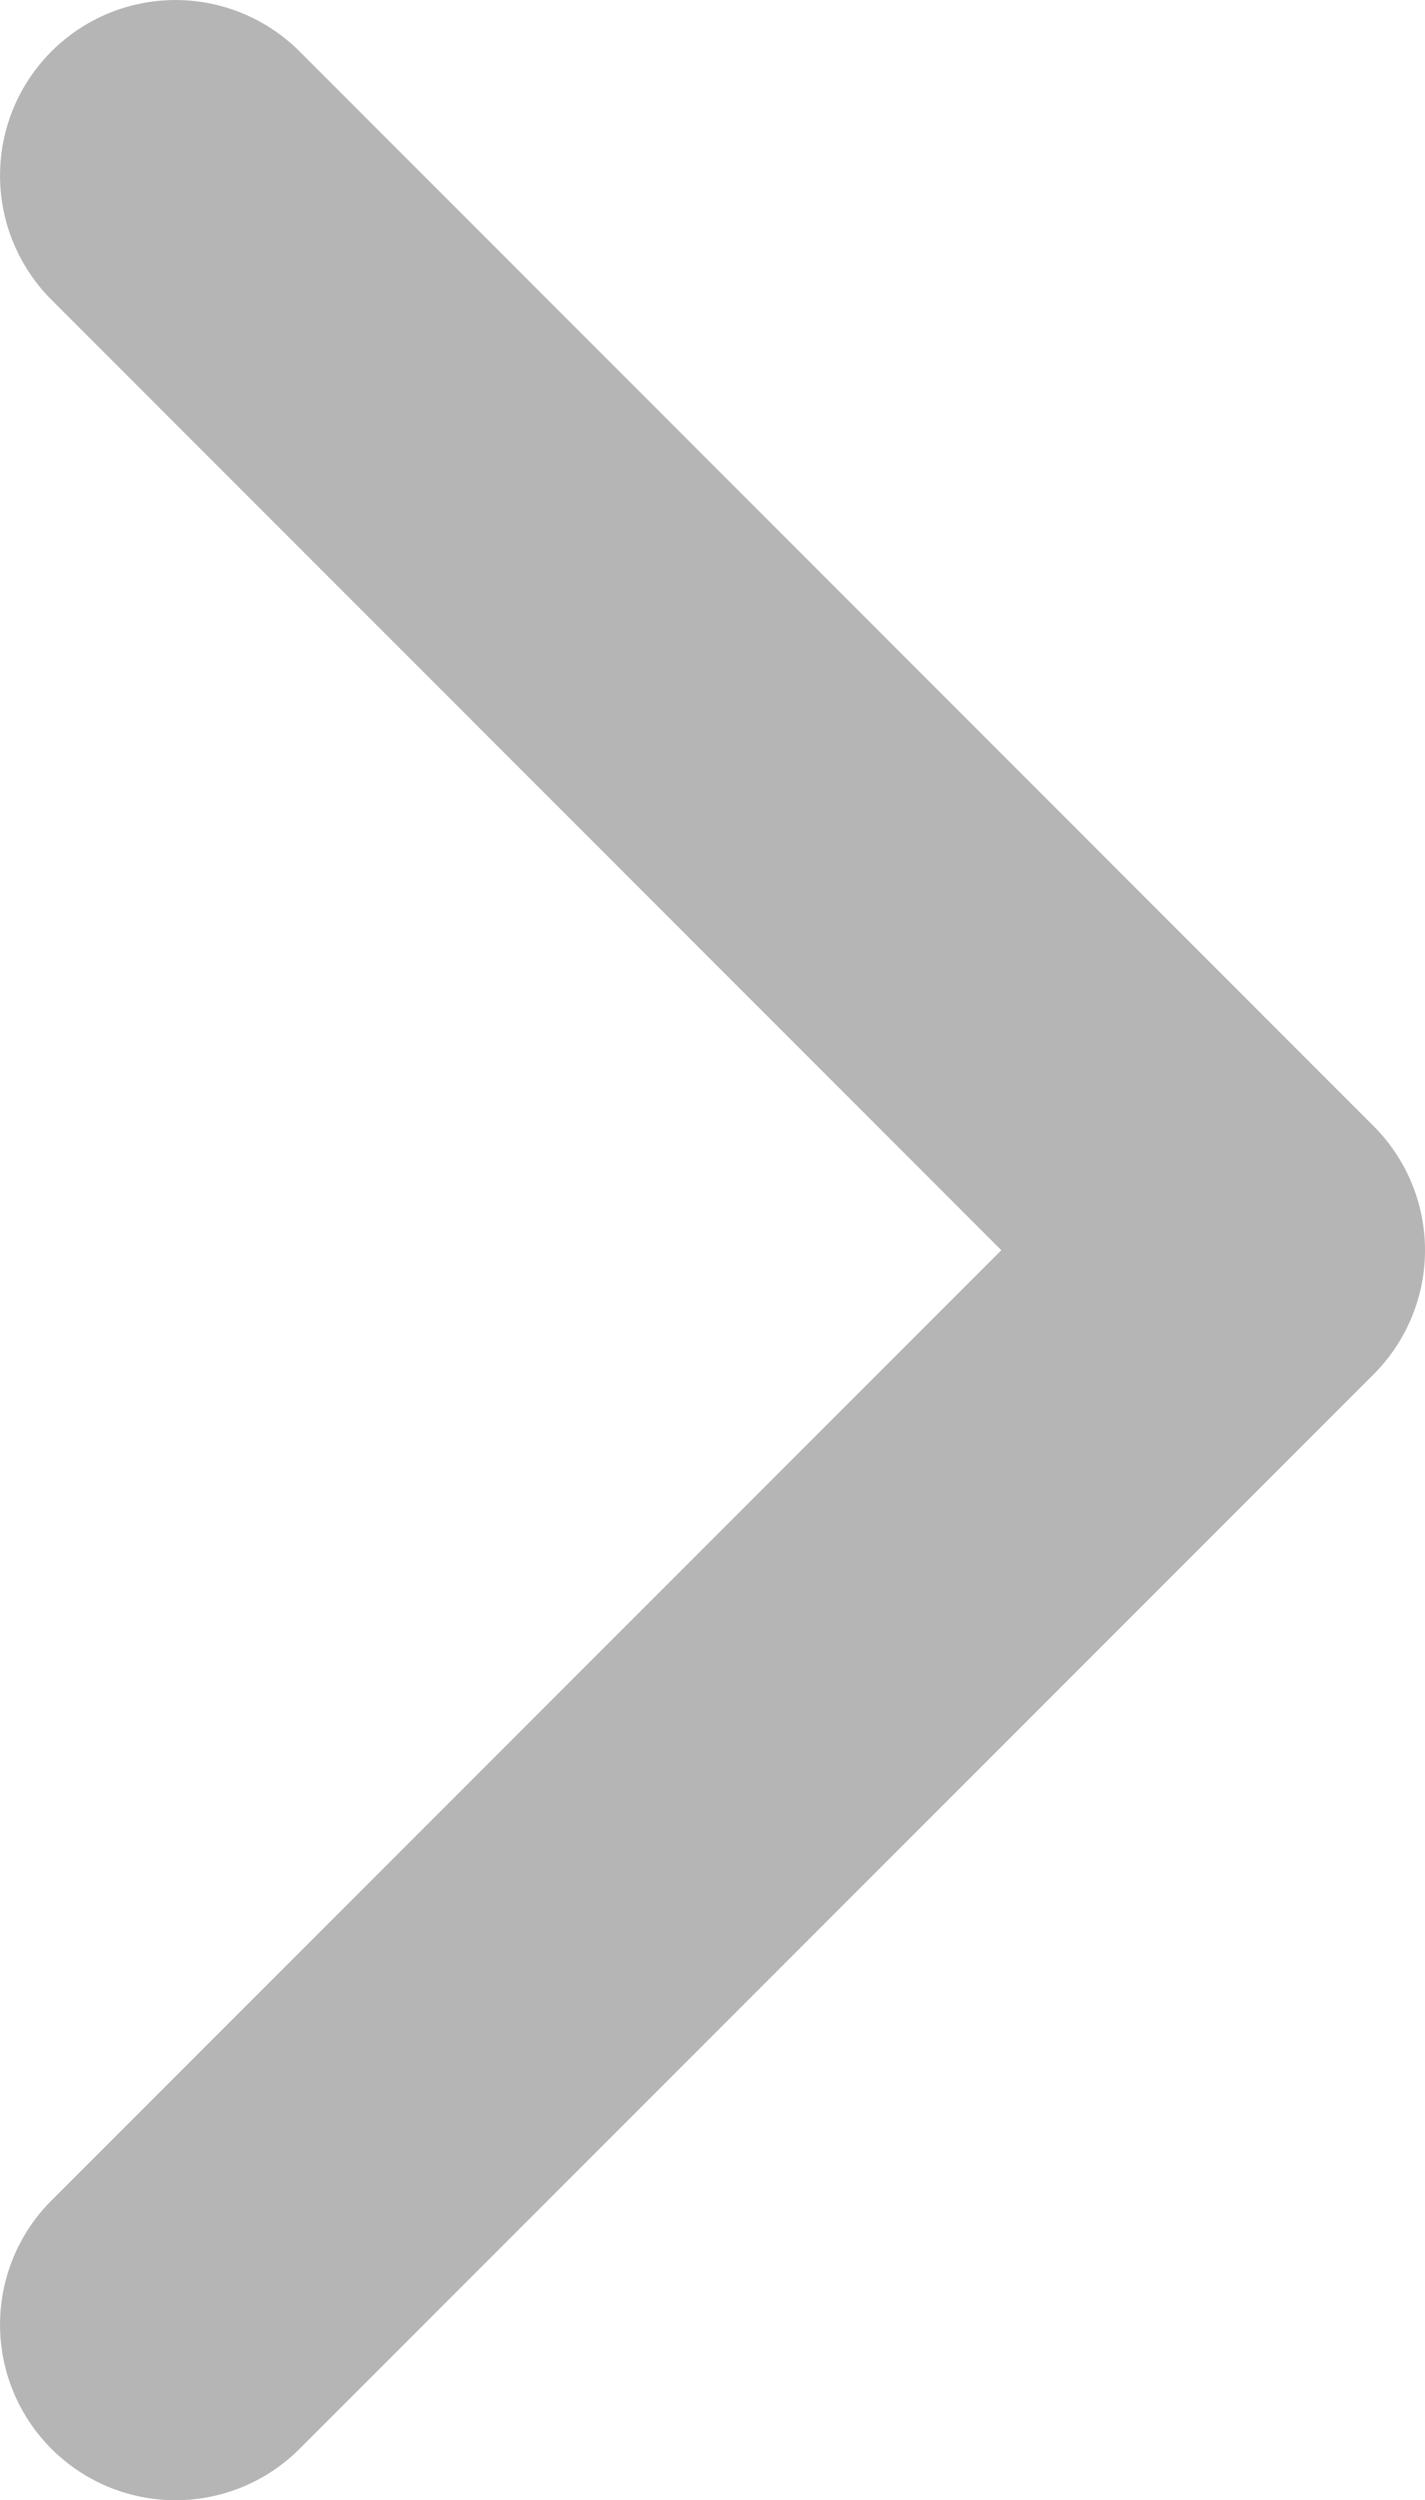
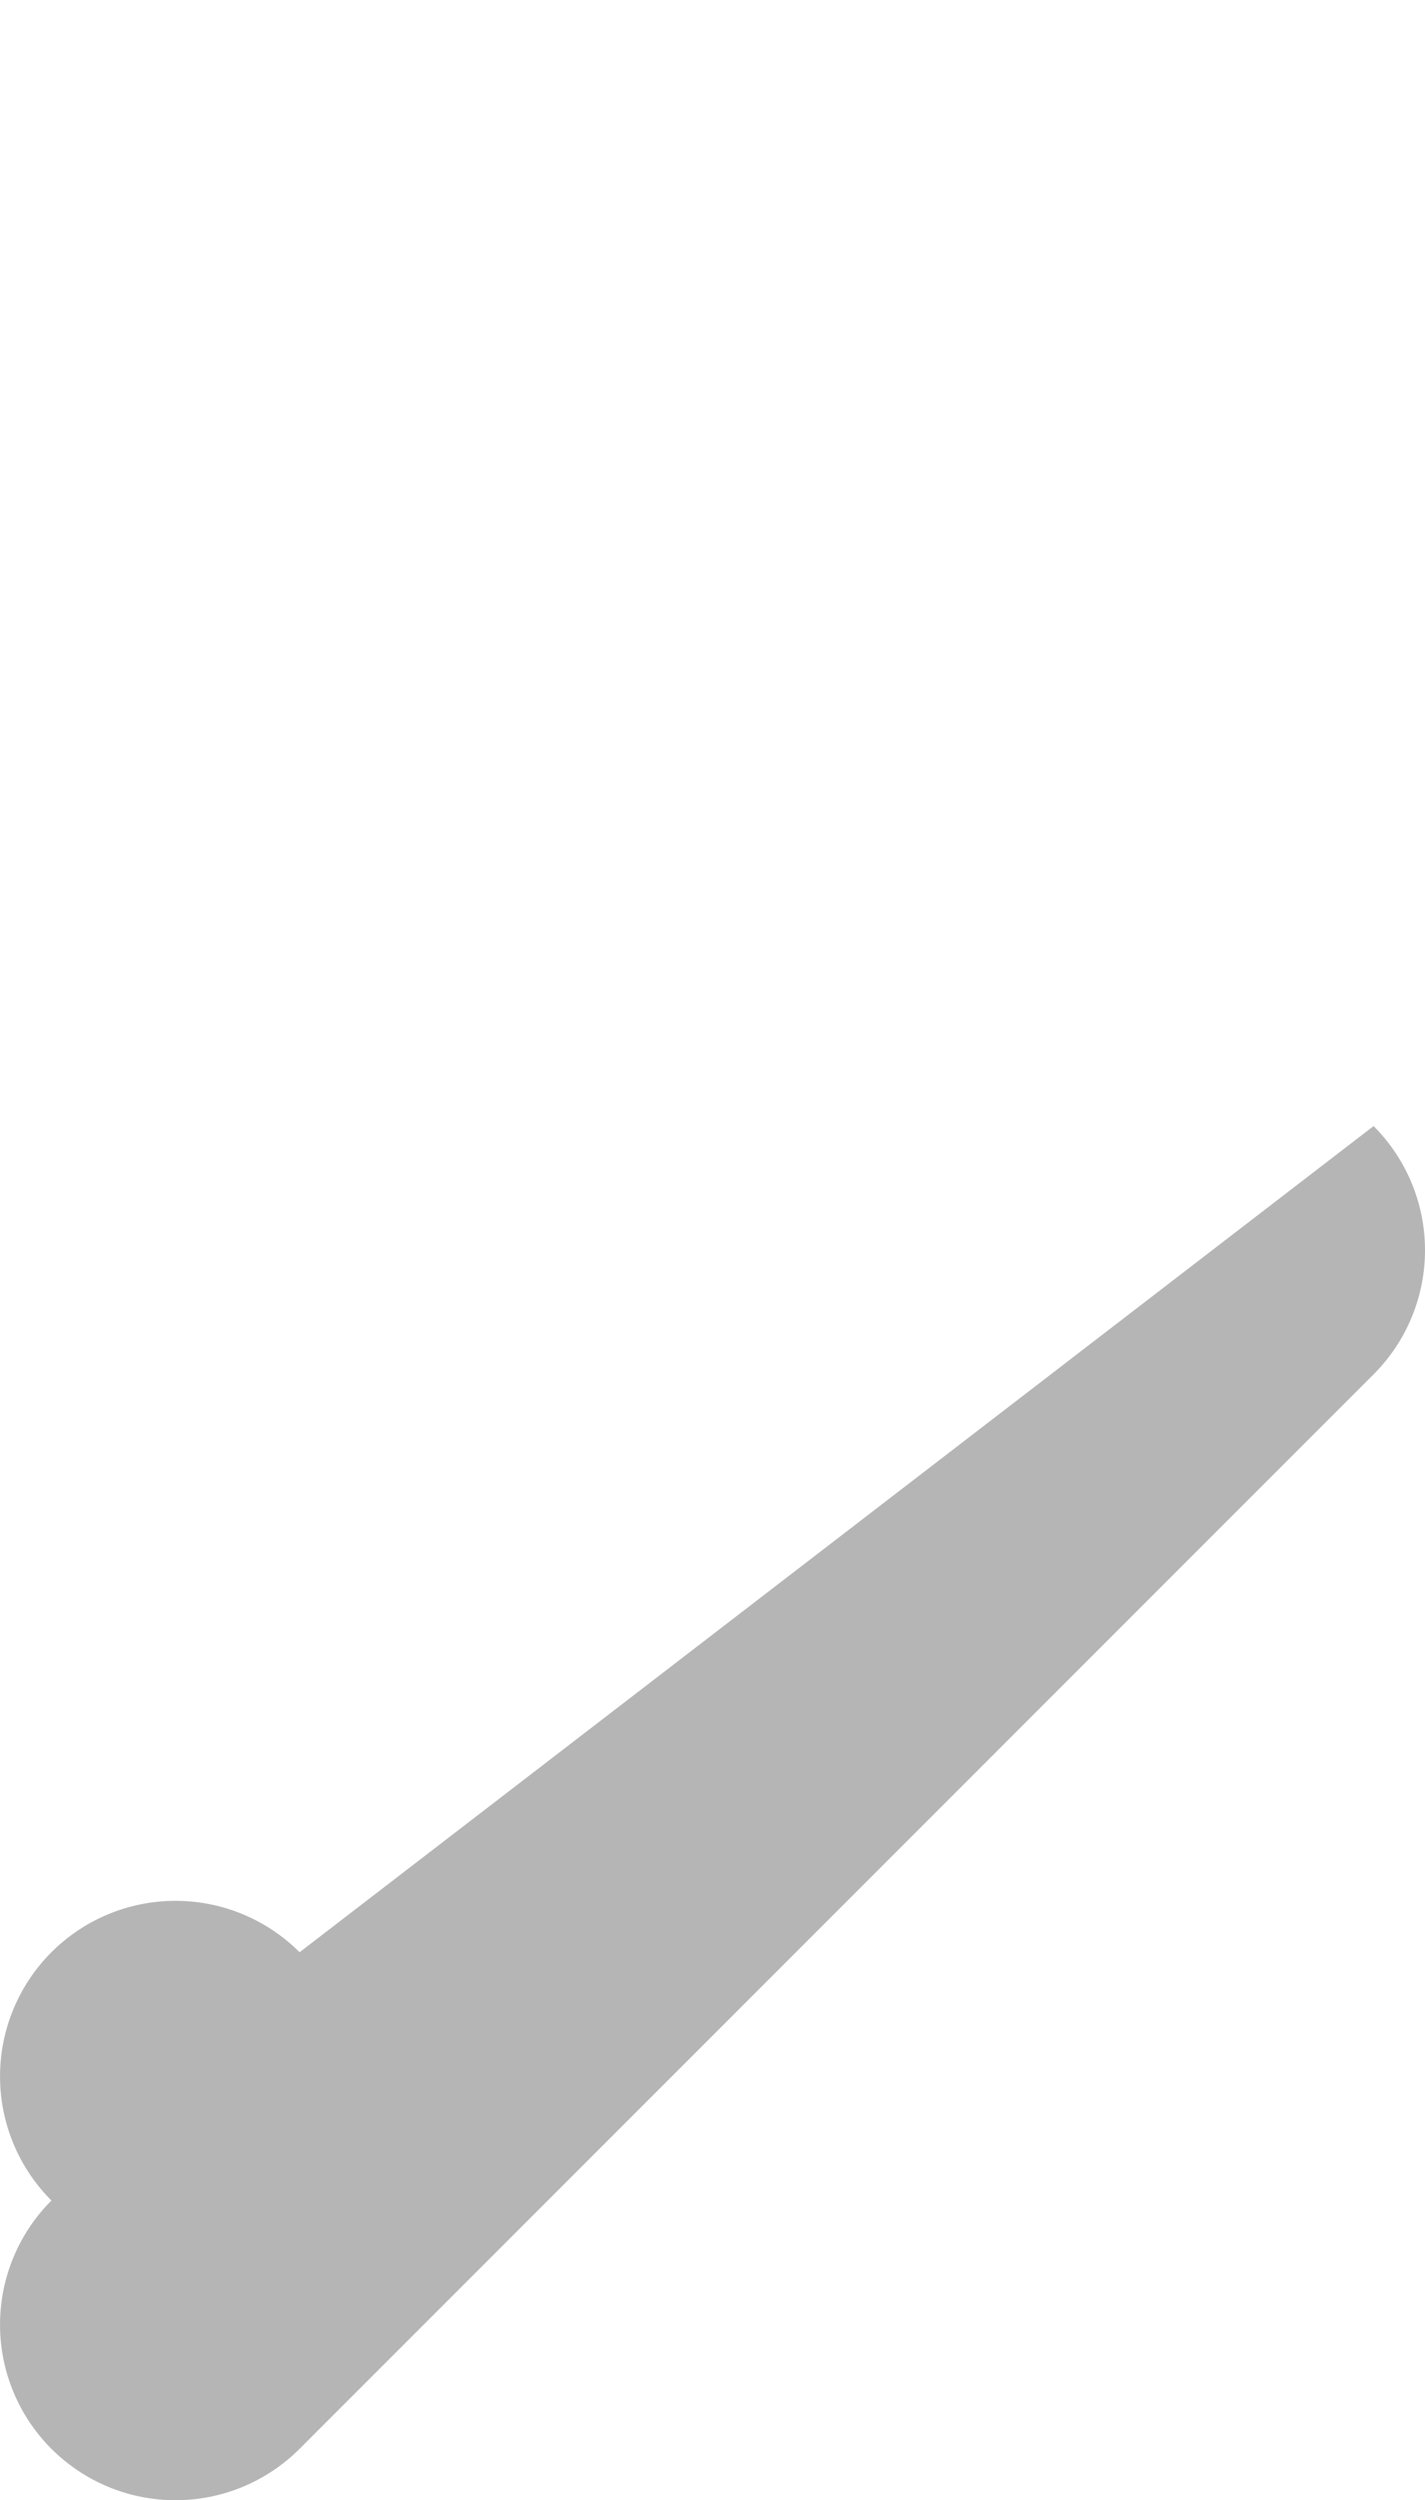
<svg xmlns="http://www.w3.org/2000/svg" width="8.119" height="14.239" viewBox="0 0 8.119 14.239">
-   <path id="Icon_feather-chevron-down" data-name="Icon feather-chevron-down" d="M6.119,7.119a1,1,0,0,1-.707-.293L-.707.707a1,1,0,0,1,0-1.414,1,1,0,0,1,1.414,0L6.119,4.705,11.532-.707a1,1,0,0,1,1.414,0,1,1,0,0,1,0,1.414L6.826,6.826A1,1,0,0,1,6.119,7.119Z" transform="translate(1 13.239) rotate(-90)" fill="#b5b5b5" />
+   <path id="Icon_feather-chevron-down" data-name="Icon feather-chevron-down" d="M6.119,7.119a1,1,0,0,1-.707-.293L-.707.707a1,1,0,0,1,0-1.414,1,1,0,0,1,1.414,0a1,1,0,0,1,1.414,0,1,1,0,0,1,0,1.414L6.826,6.826A1,1,0,0,1,6.119,7.119Z" transform="translate(1 13.239) rotate(-90)" fill="#b5b5b5" />
</svg>